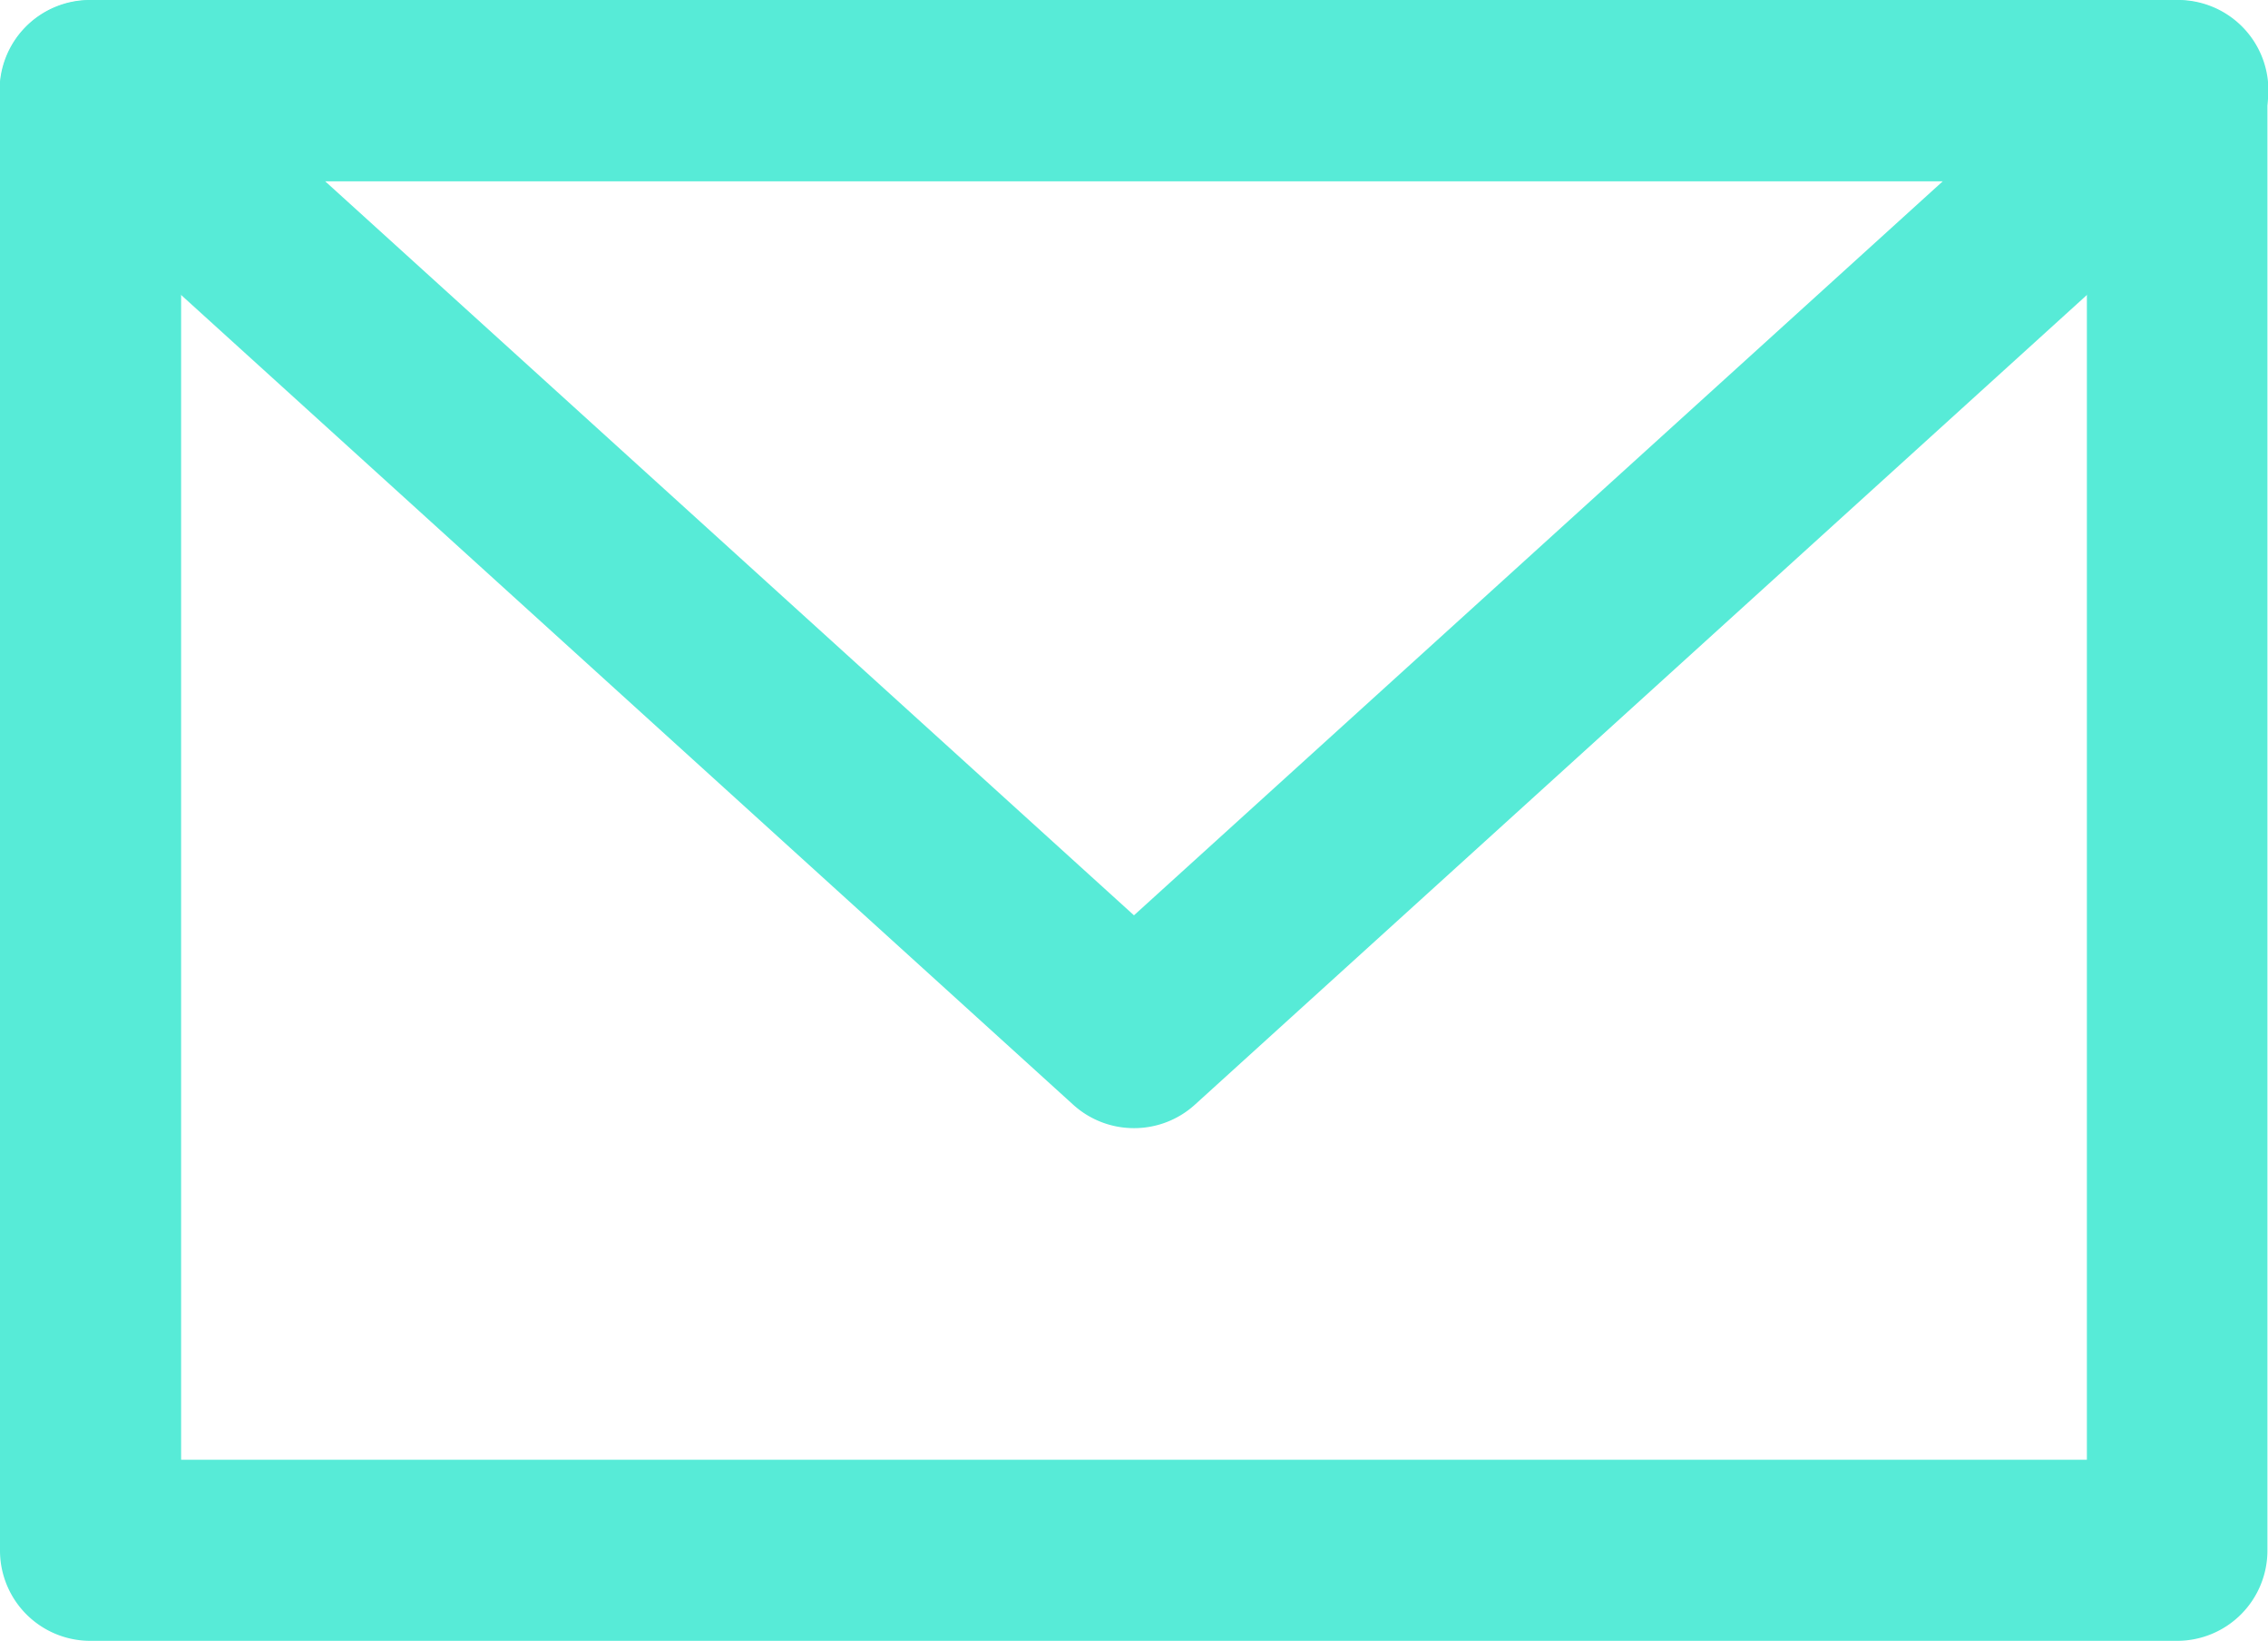
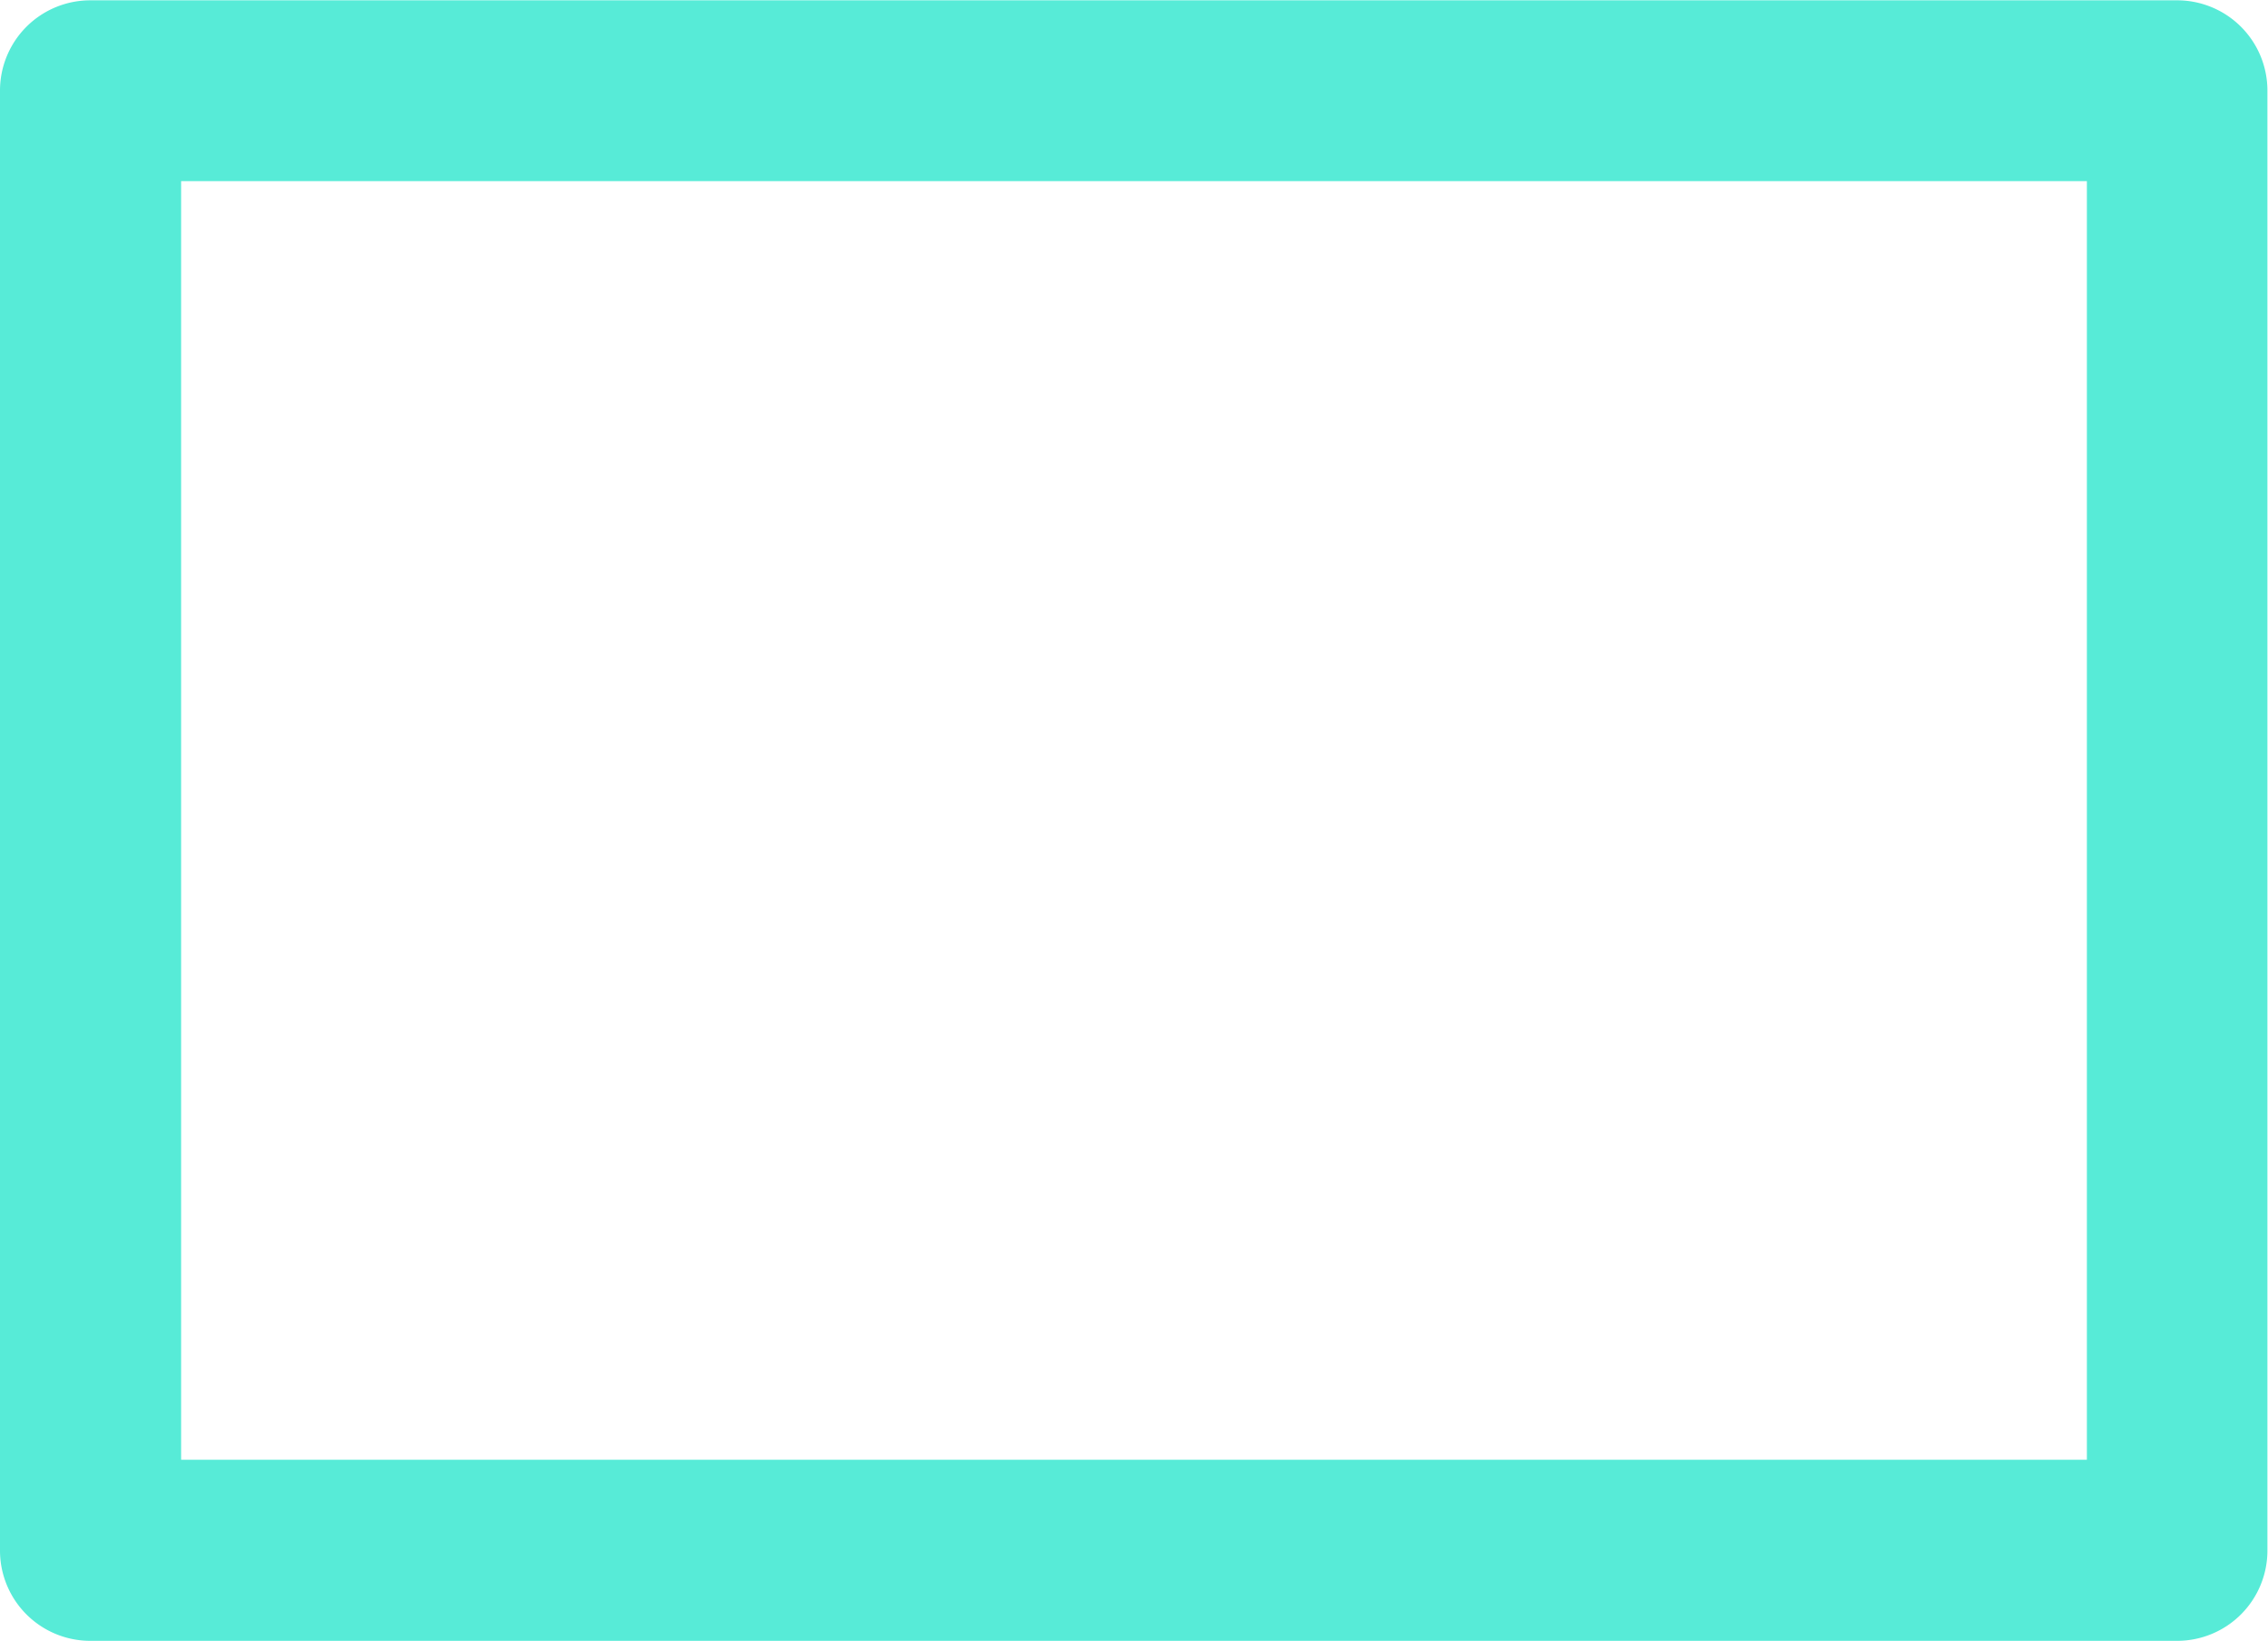
<svg xmlns="http://www.w3.org/2000/svg" width="35.175" height="25.45" viewBox="0 0 35.175 25.45">
  <g id="footer-icon-mail" transform="translate(-5014 -431.275)">
    <path id="パス_28" data-name="パス 28" d="M5047.77,456.725H5015.4a1.4,1.4,0,0,1-1.4-1.4V432.68a1.4,1.4,0,0,1,1.4-1.4h32.366a1.4,1.4,0,0,1,1.4,1.4v22.64A1.4,1.4,0,0,1,5047.77,456.725Zm-30.961-2.809h29.557V434.084h-29.557Z" fill="#57ebd7" />
-     <path id="パス_29" data-name="パス 29" d="M5031.587,448.773a1.4,1.4,0,0,1-.943-.364l-16.183-14.69a1.4,1.4,0,0,1,.943-2.444h32.366a1.4,1.4,0,0,1,.944,2.444l-16.182,14.69A1.4,1.4,0,0,1,5031.587,448.773Zm-12.547-14.689,12.547,11.388,12.547-11.388Z" fill="#57ebd7" />
  </g>
</svg>